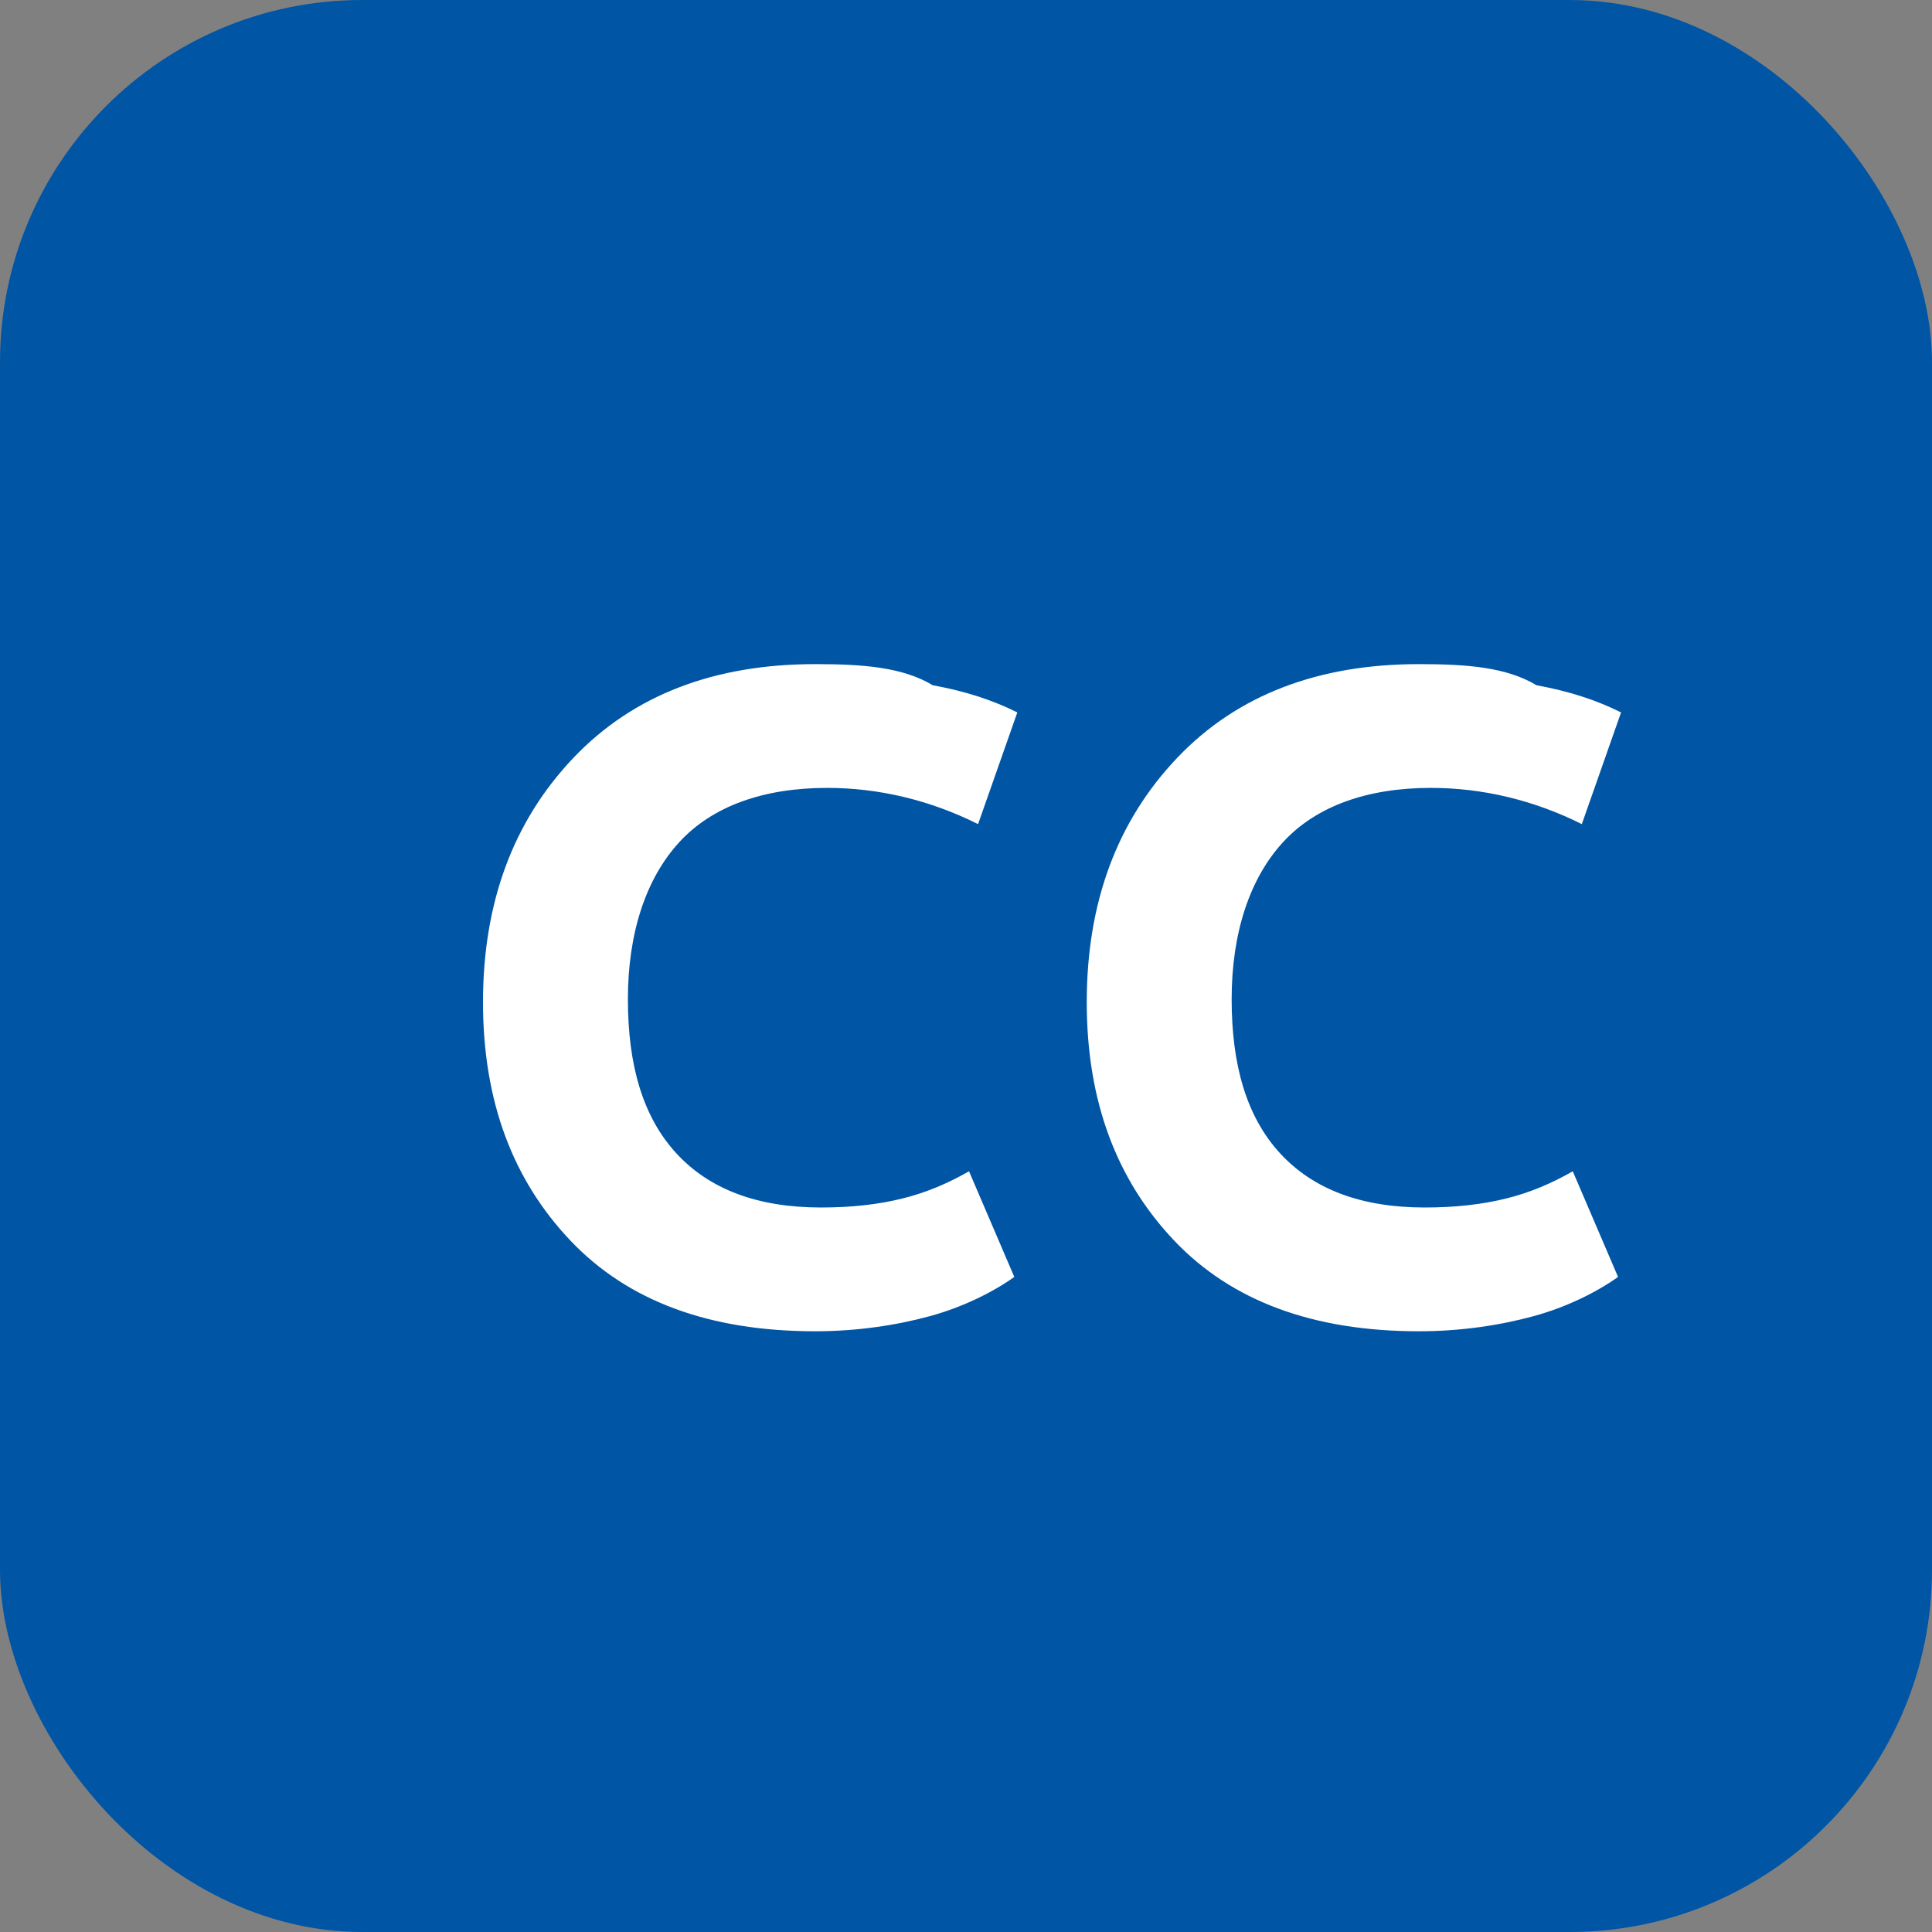
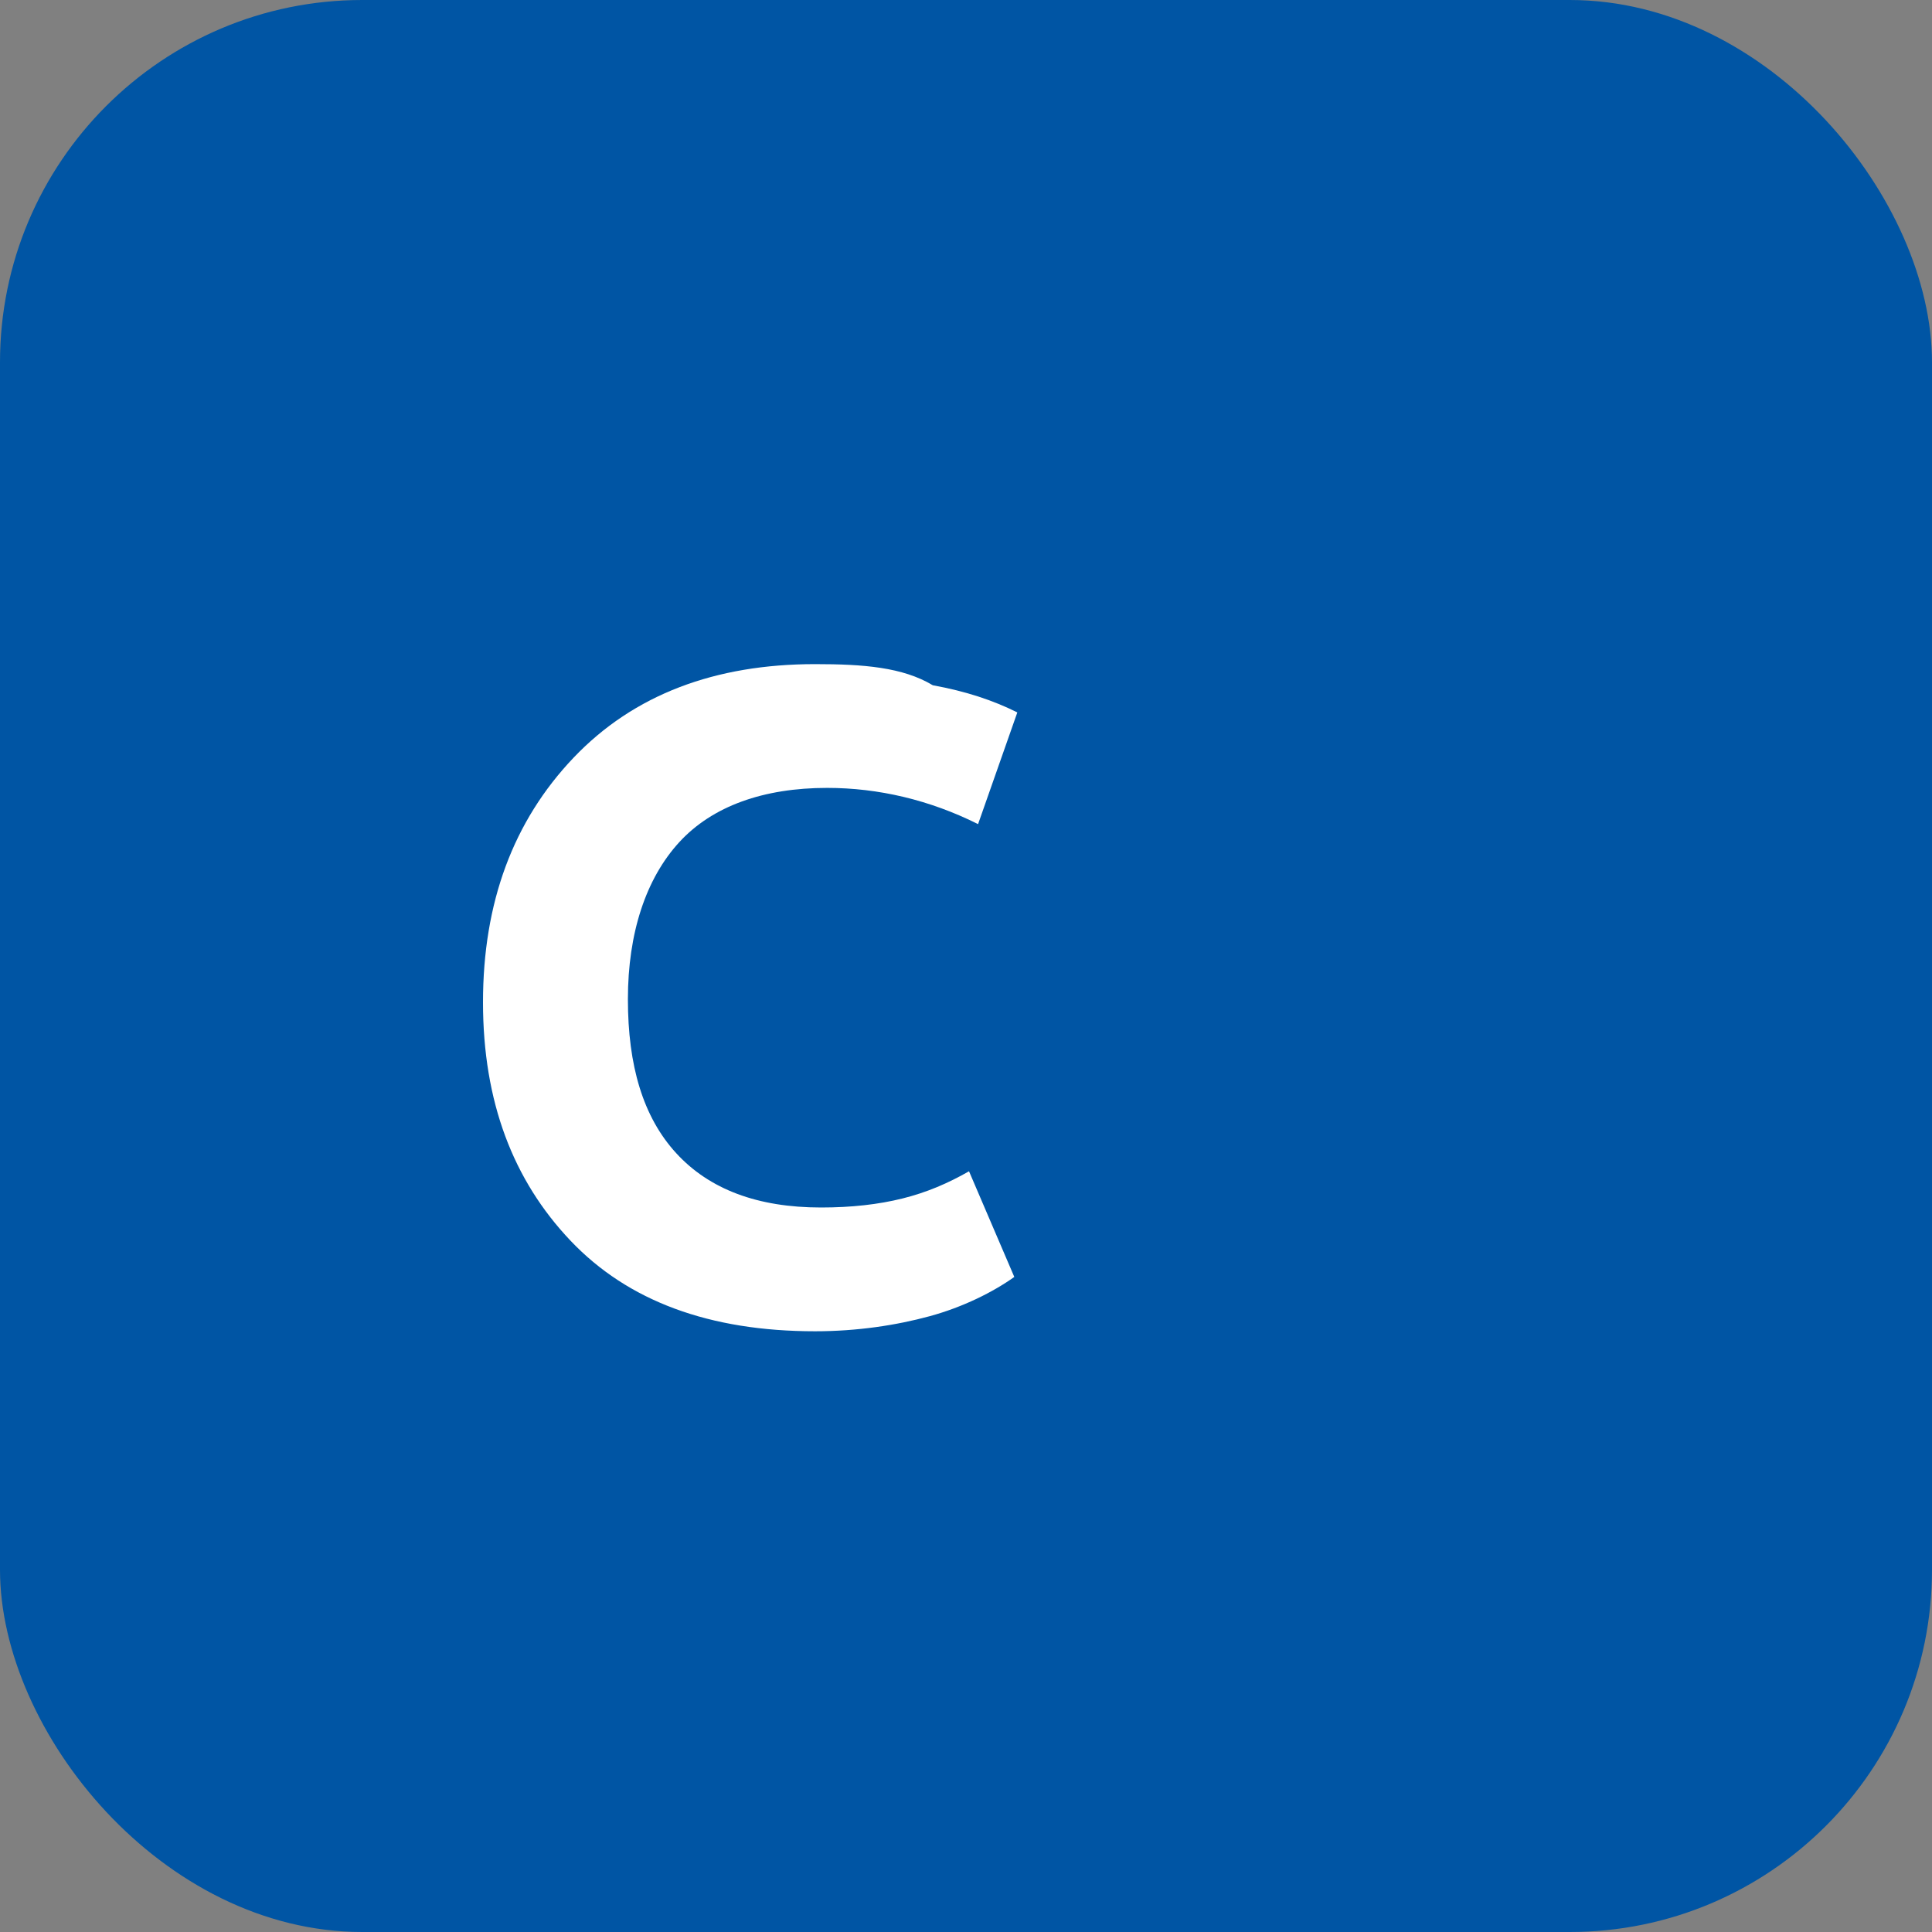
<svg xmlns="http://www.w3.org/2000/svg" width="64" height="64" viewBox="0 0 64 64">
  <rect x="0" y="0" width="64" height="64" fill="#808080" stroke="none" />
  <rect width="64" height="64" rx="12" fill="#0055a4" />
  <path d="M27,22c-3.3,0-6,1-8,3.1c-2,2.1-3,4.8-3,8.1c0,3.3,1,5.9,2.9,7.9c1.9,2,4.6,3,8.1,3c1.4,0,2.7-0.2,3.8-0.5     c1.1-0.3,2.1-0.8,2.8-1.3l-1.5-3.5c-0.7,0.4-1.4,0.7-2.2,0.9c-0.8,0.2-1.7,0.3-2.7,0.3c-2.1,0-3.7-0.6-4.8-1.8     c-1.1-1.2-1.6-2.9-1.6-5.1c0-2.2,0.6-4,1.7-5.2c1.1-1.2,2.8-1.8,4.9-1.8c1.7,0,3.4,0.4,5,1.2l1.3-3.7     c-0.8-0.4-1.7-0.7-2.8-0.9C29.9,22.1,28.6,22,27,22z" fill="white" />
-   <path d="M47,22c-3.3,0-6,1-8,3.1c-2,2.1-3,4.8-3,8.1c0,3.3,1,5.9,2.9,7.9c1.9,2,4.6,3,8.1,3c1.4,0,2.7-0.2,3.8-0.5     c1.1-0.3,2.1-0.8,2.8-1.3l-1.5-3.5c-0.7,0.4-1.4,0.7-2.2,0.9c-0.8,0.2-1.7,0.3-2.7,0.3c-2.1,0-3.7-0.6-4.8-1.8     c-1.1-1.2-1.6-2.9-1.6-5.1c0-2.2,0.6-4,1.7-5.2c1.1-1.2,2.8-1.8,4.9-1.8c1.7,0,3.4,0.4,5,1.2l1.3-3.7     c-0.8-0.4-1.7-0.7-2.8-0.9C49.9,22.1,48.6,22,47,22z" fill="white" />
</svg>